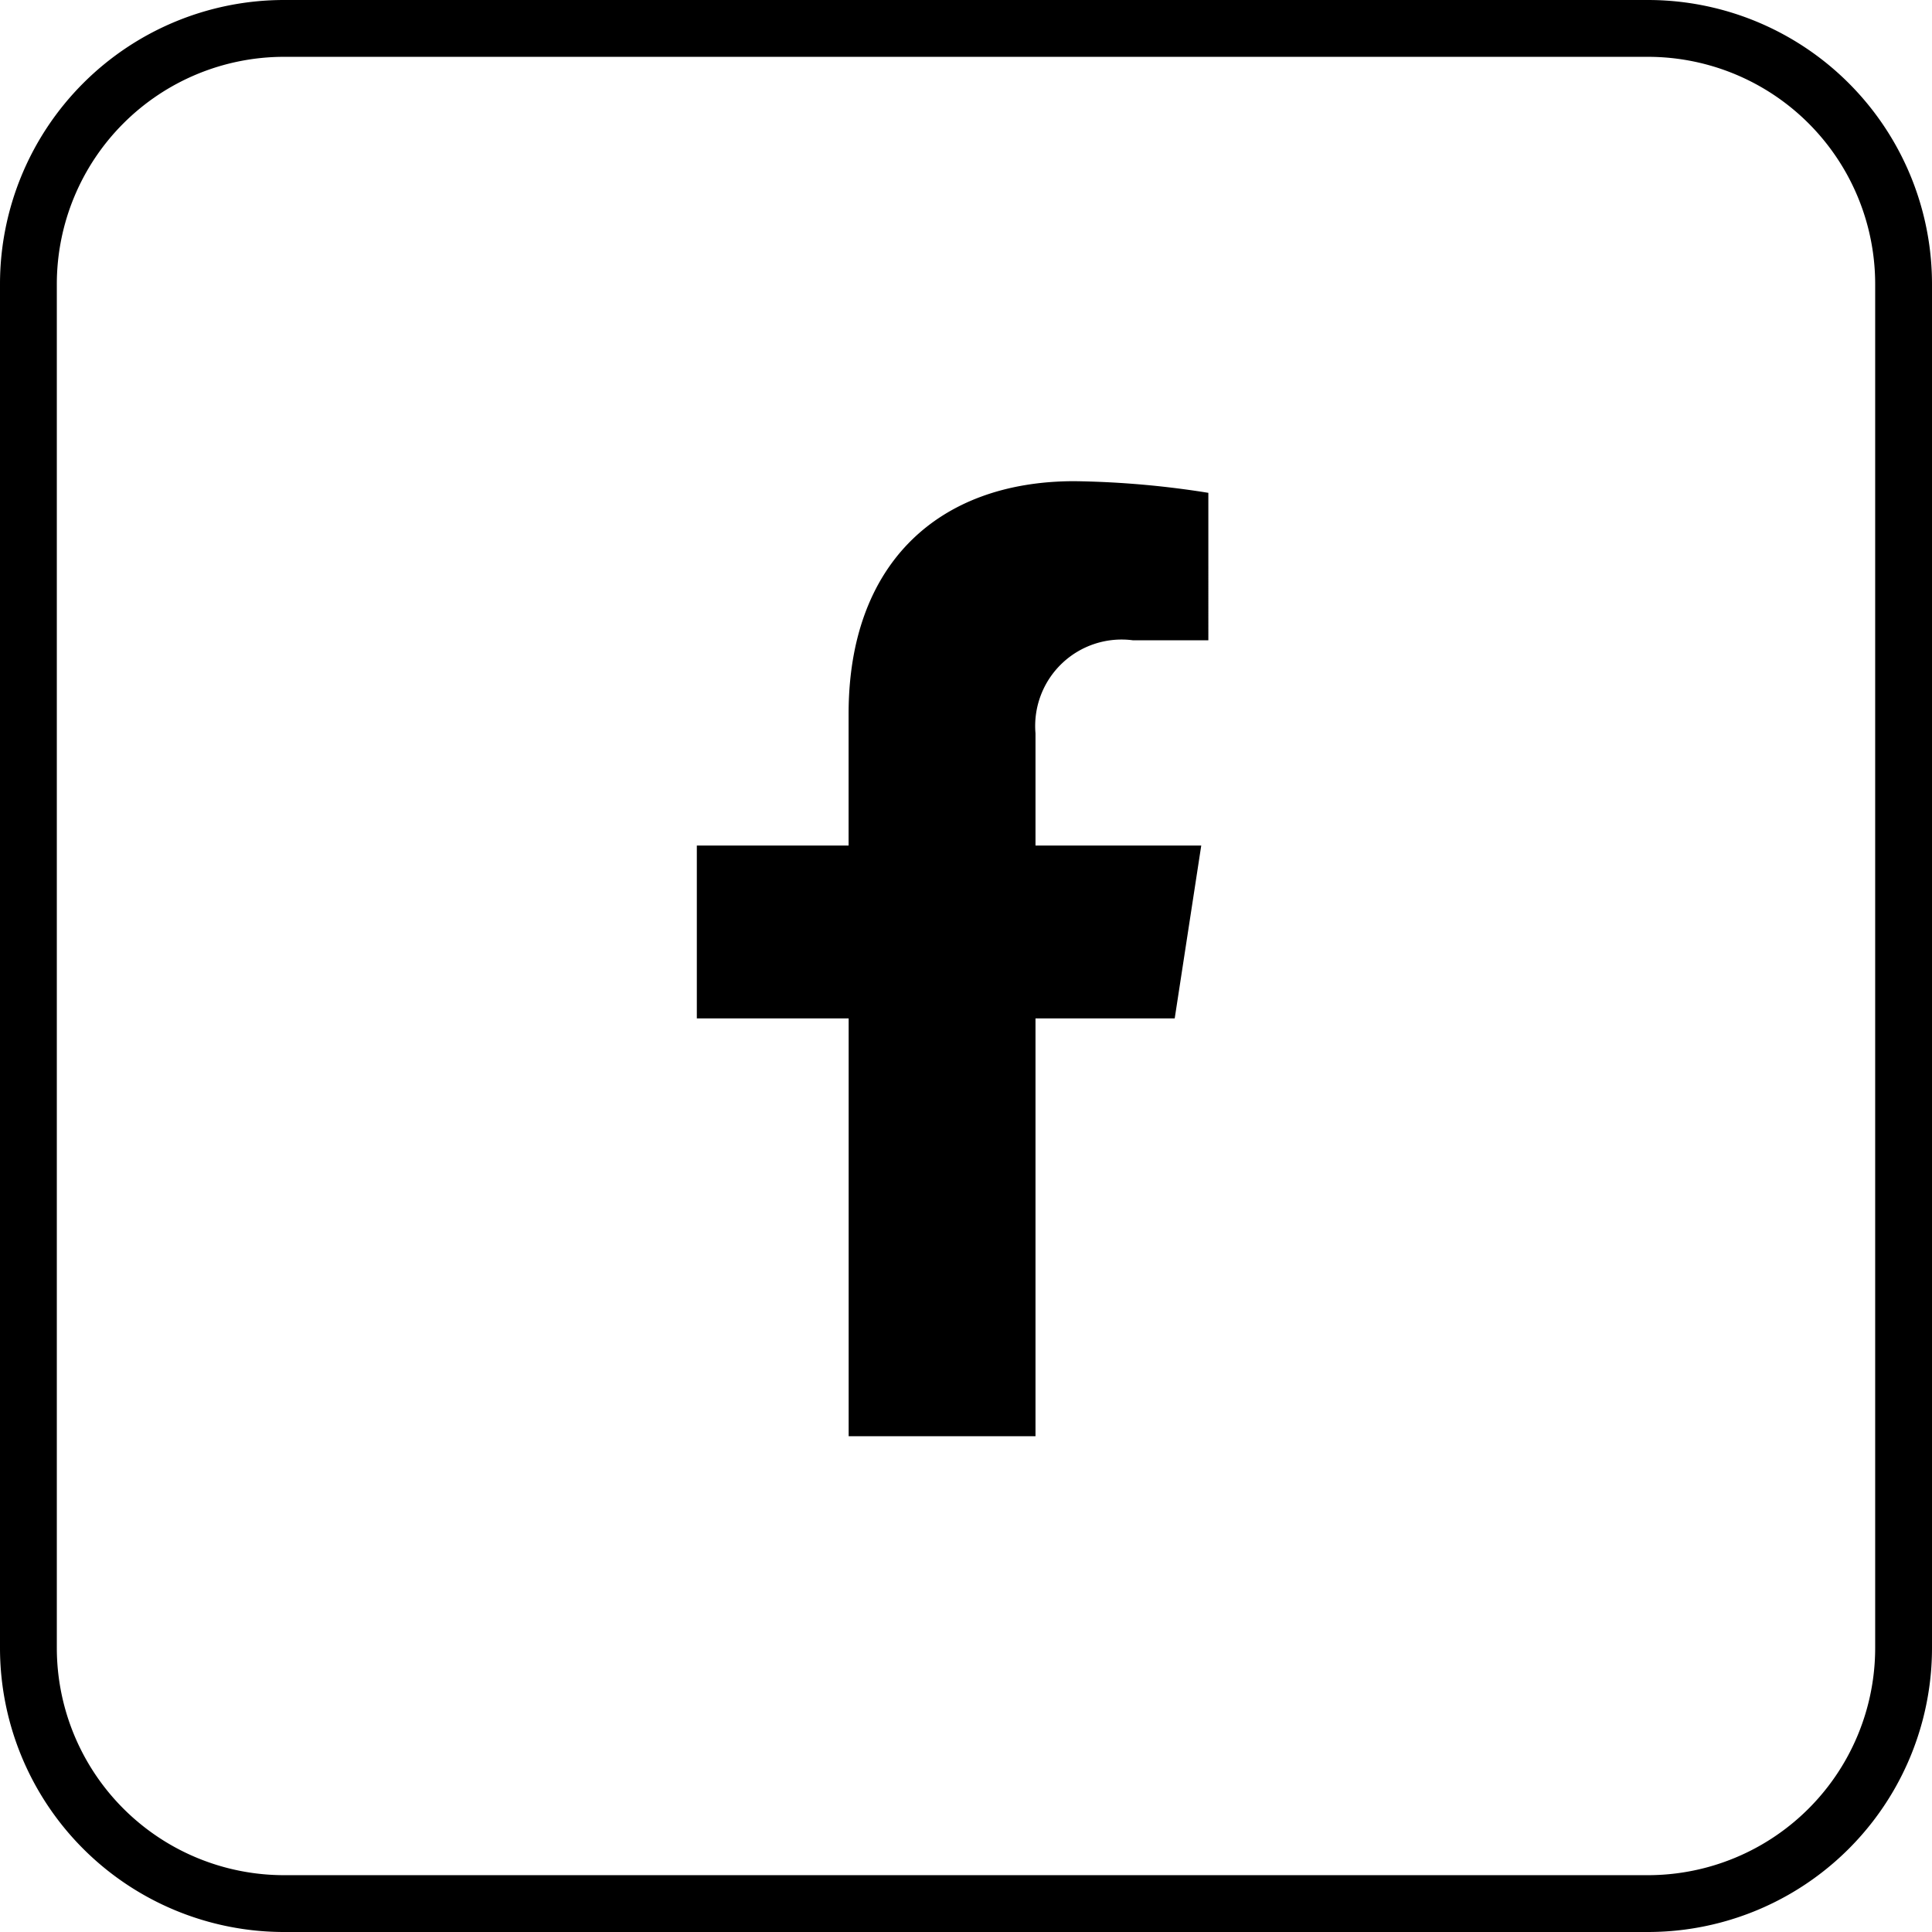
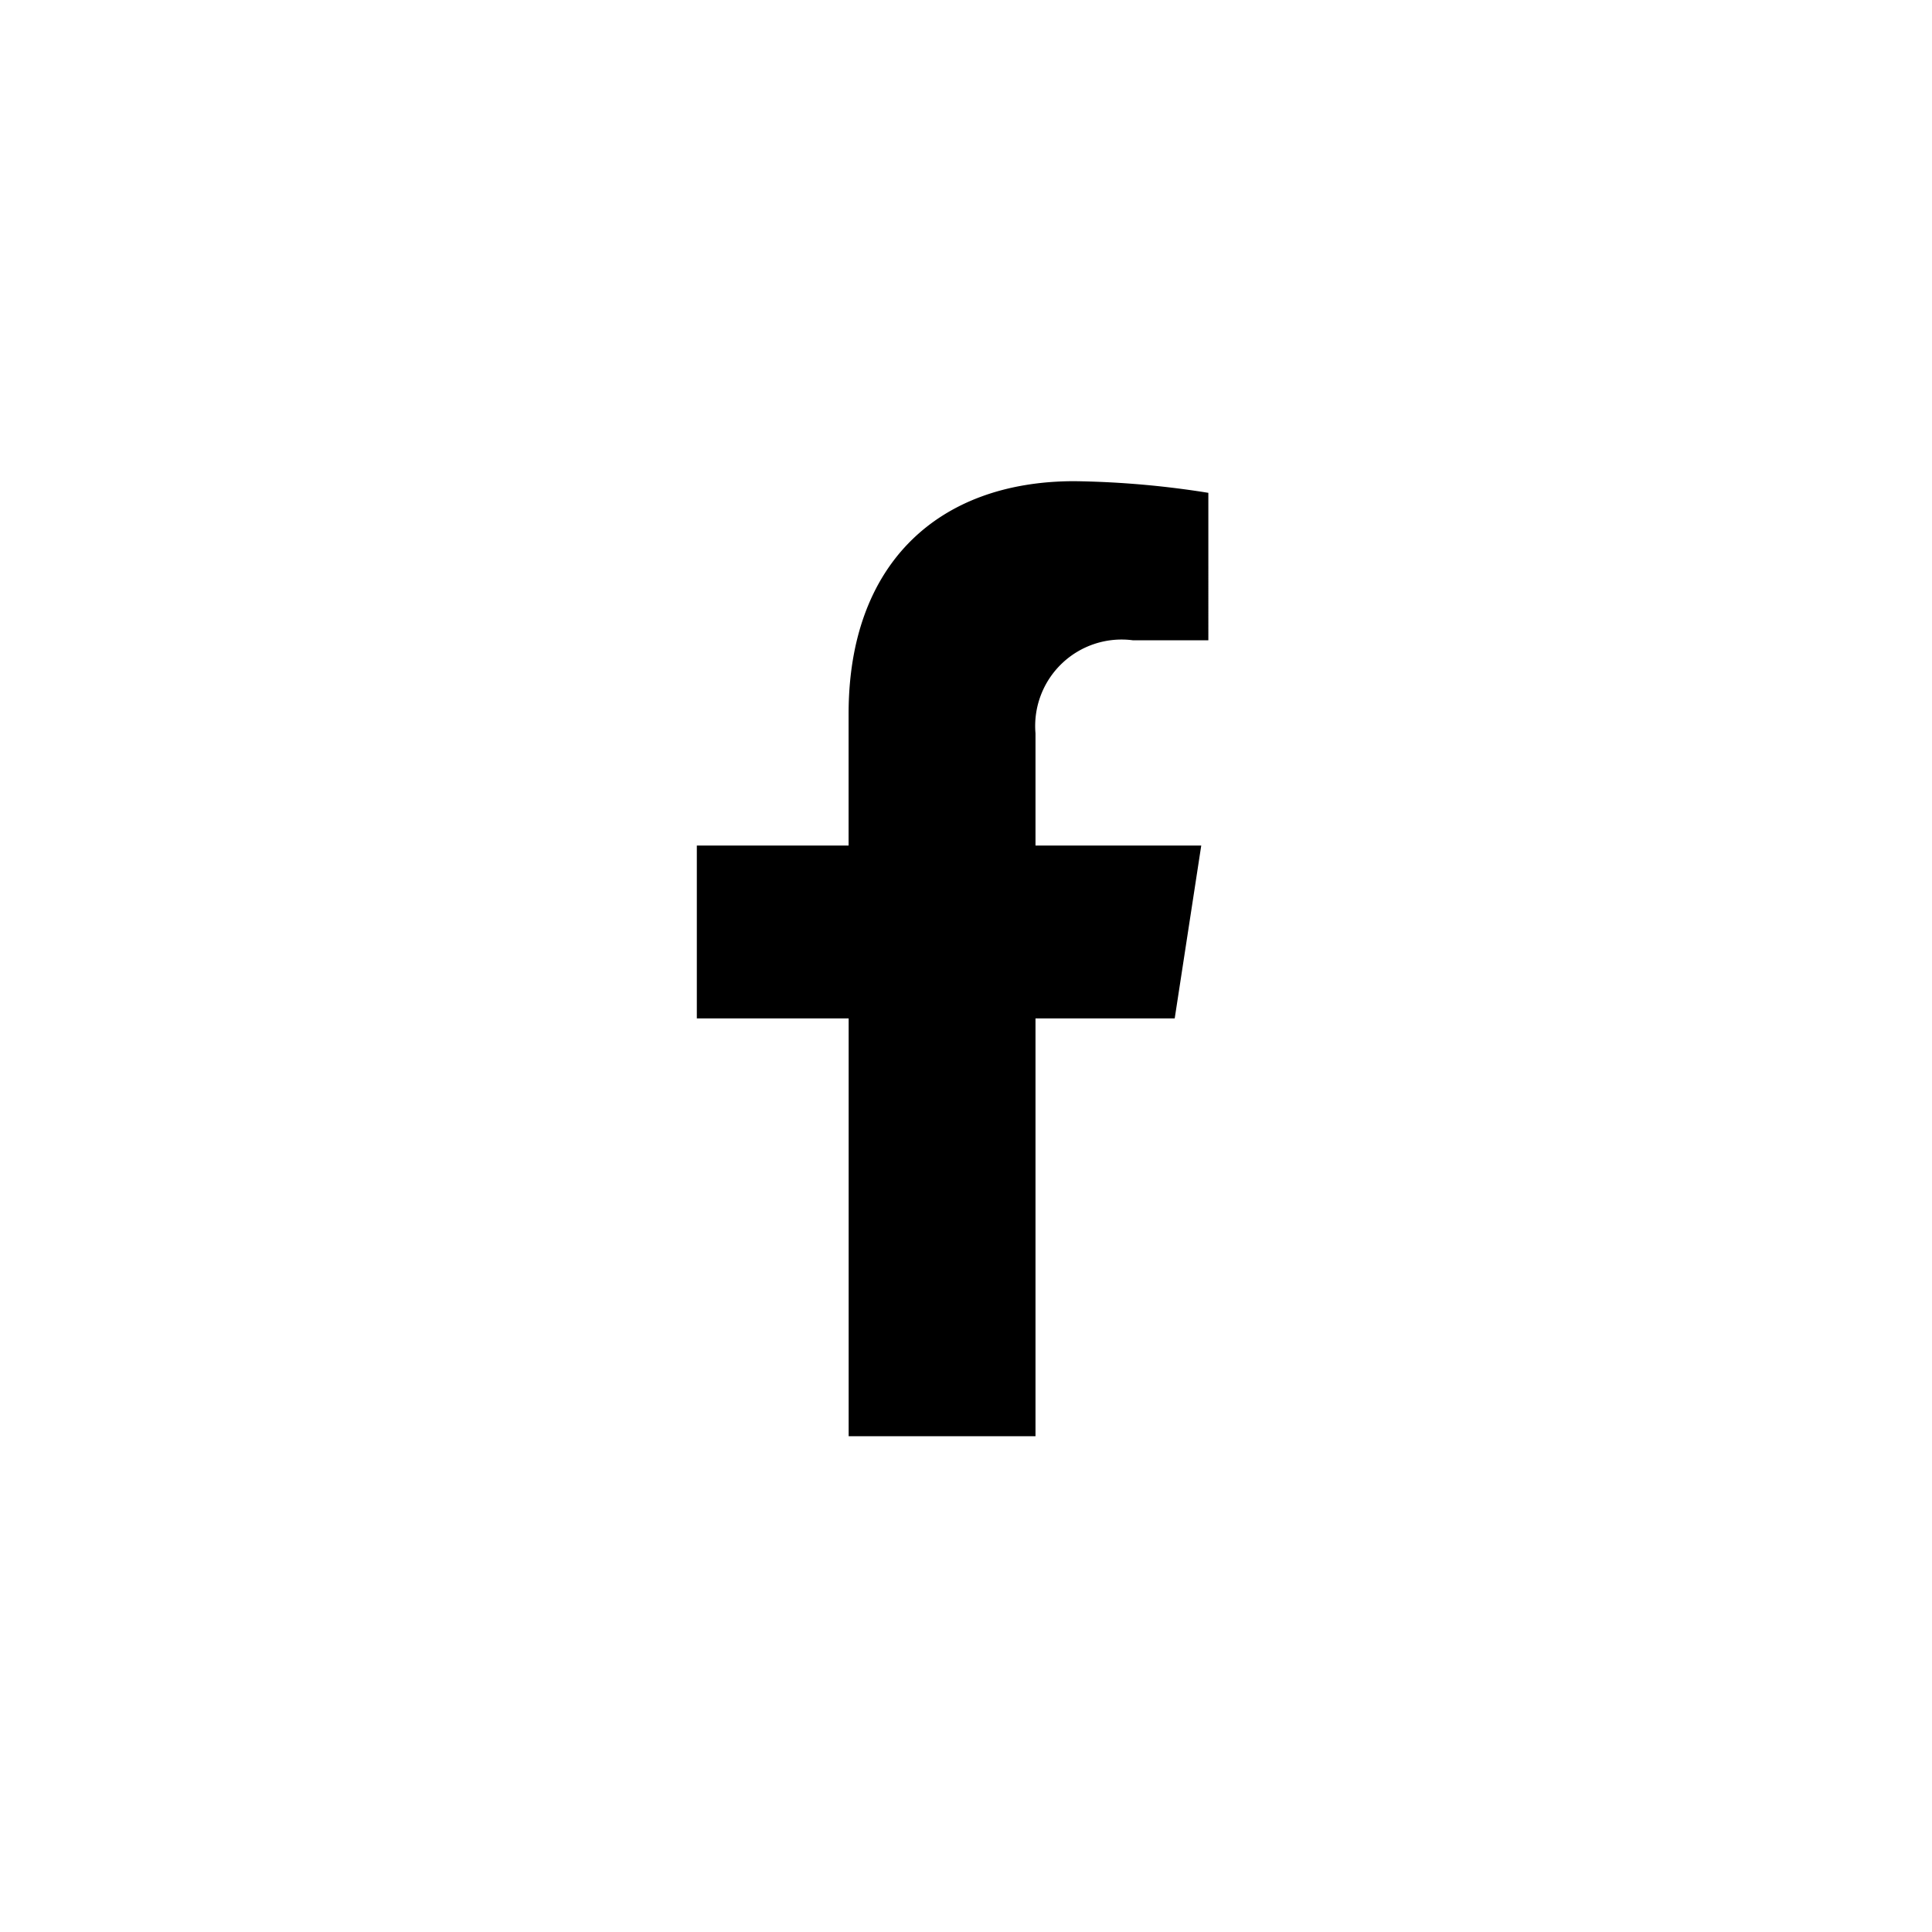
<svg xmlns="http://www.w3.org/2000/svg" width="34" height="34" viewBox="0 0 34 34">
  <g id="Gruppe_34" data-name="Gruppe 34" transform="translate(-1301 -5702.5)">
-     <path id="Rechteck_26" data-name="Rechteck 26" d="M5,1A4,4,0,0,0,1,5V29a4,4,0,0,0,4,4H29a4,4,0,0,0,4-4V5a4,4,0,0,0-4-4H5M5,0H29a5,5,0,0,1,5,5V29a5,5,0,0,1-5,5H5a5,5,0,0,1-5-5V5A5,5,0,0,1,5,0Z" transform="translate(1301 5702.5)" />
    <path id="facebook-f" d="M31.3,9.454l.467-3.042H28.85V4.438A1.521,1.521,0,0,1,30.565,2.8h1.327V.205A16.18,16.18,0,0,0,29.536,0c-2.4,0-3.975,1.457-3.975,4.094V6.412H22.89V9.454h2.672v7.353H28.85V9.454Z" transform="translate(1290.373 5710.968)" />
  </g>
</svg>